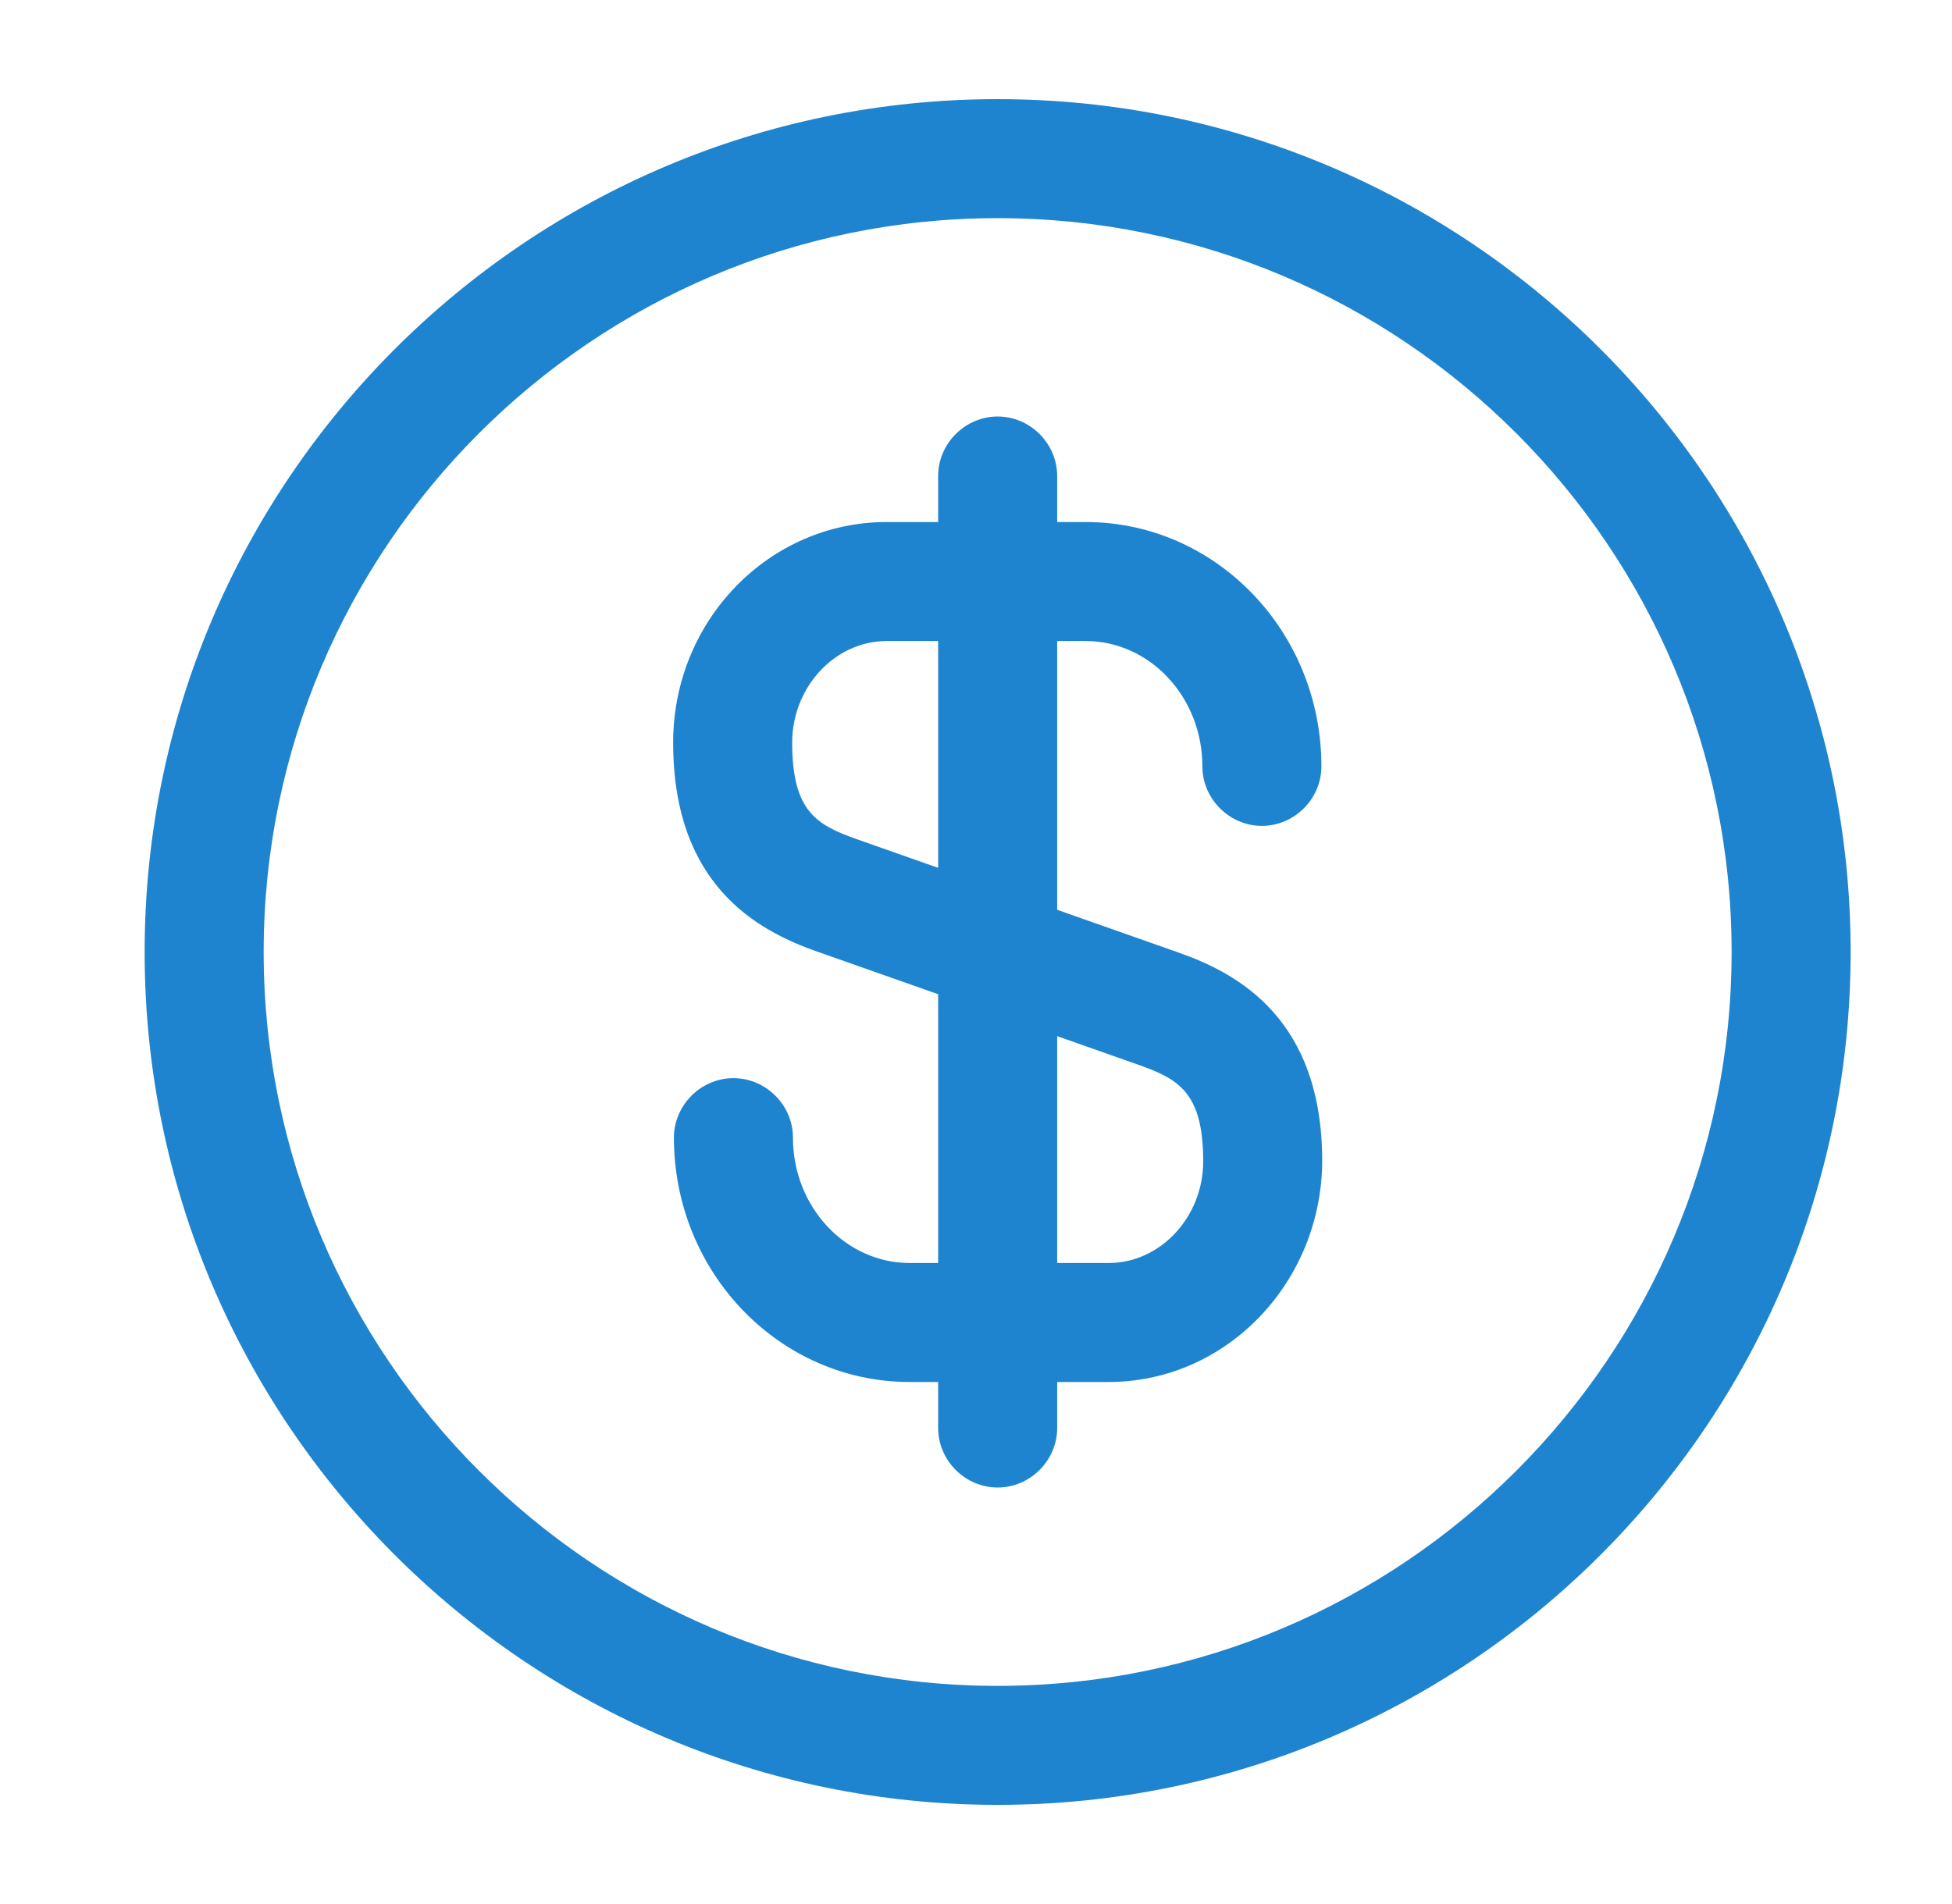
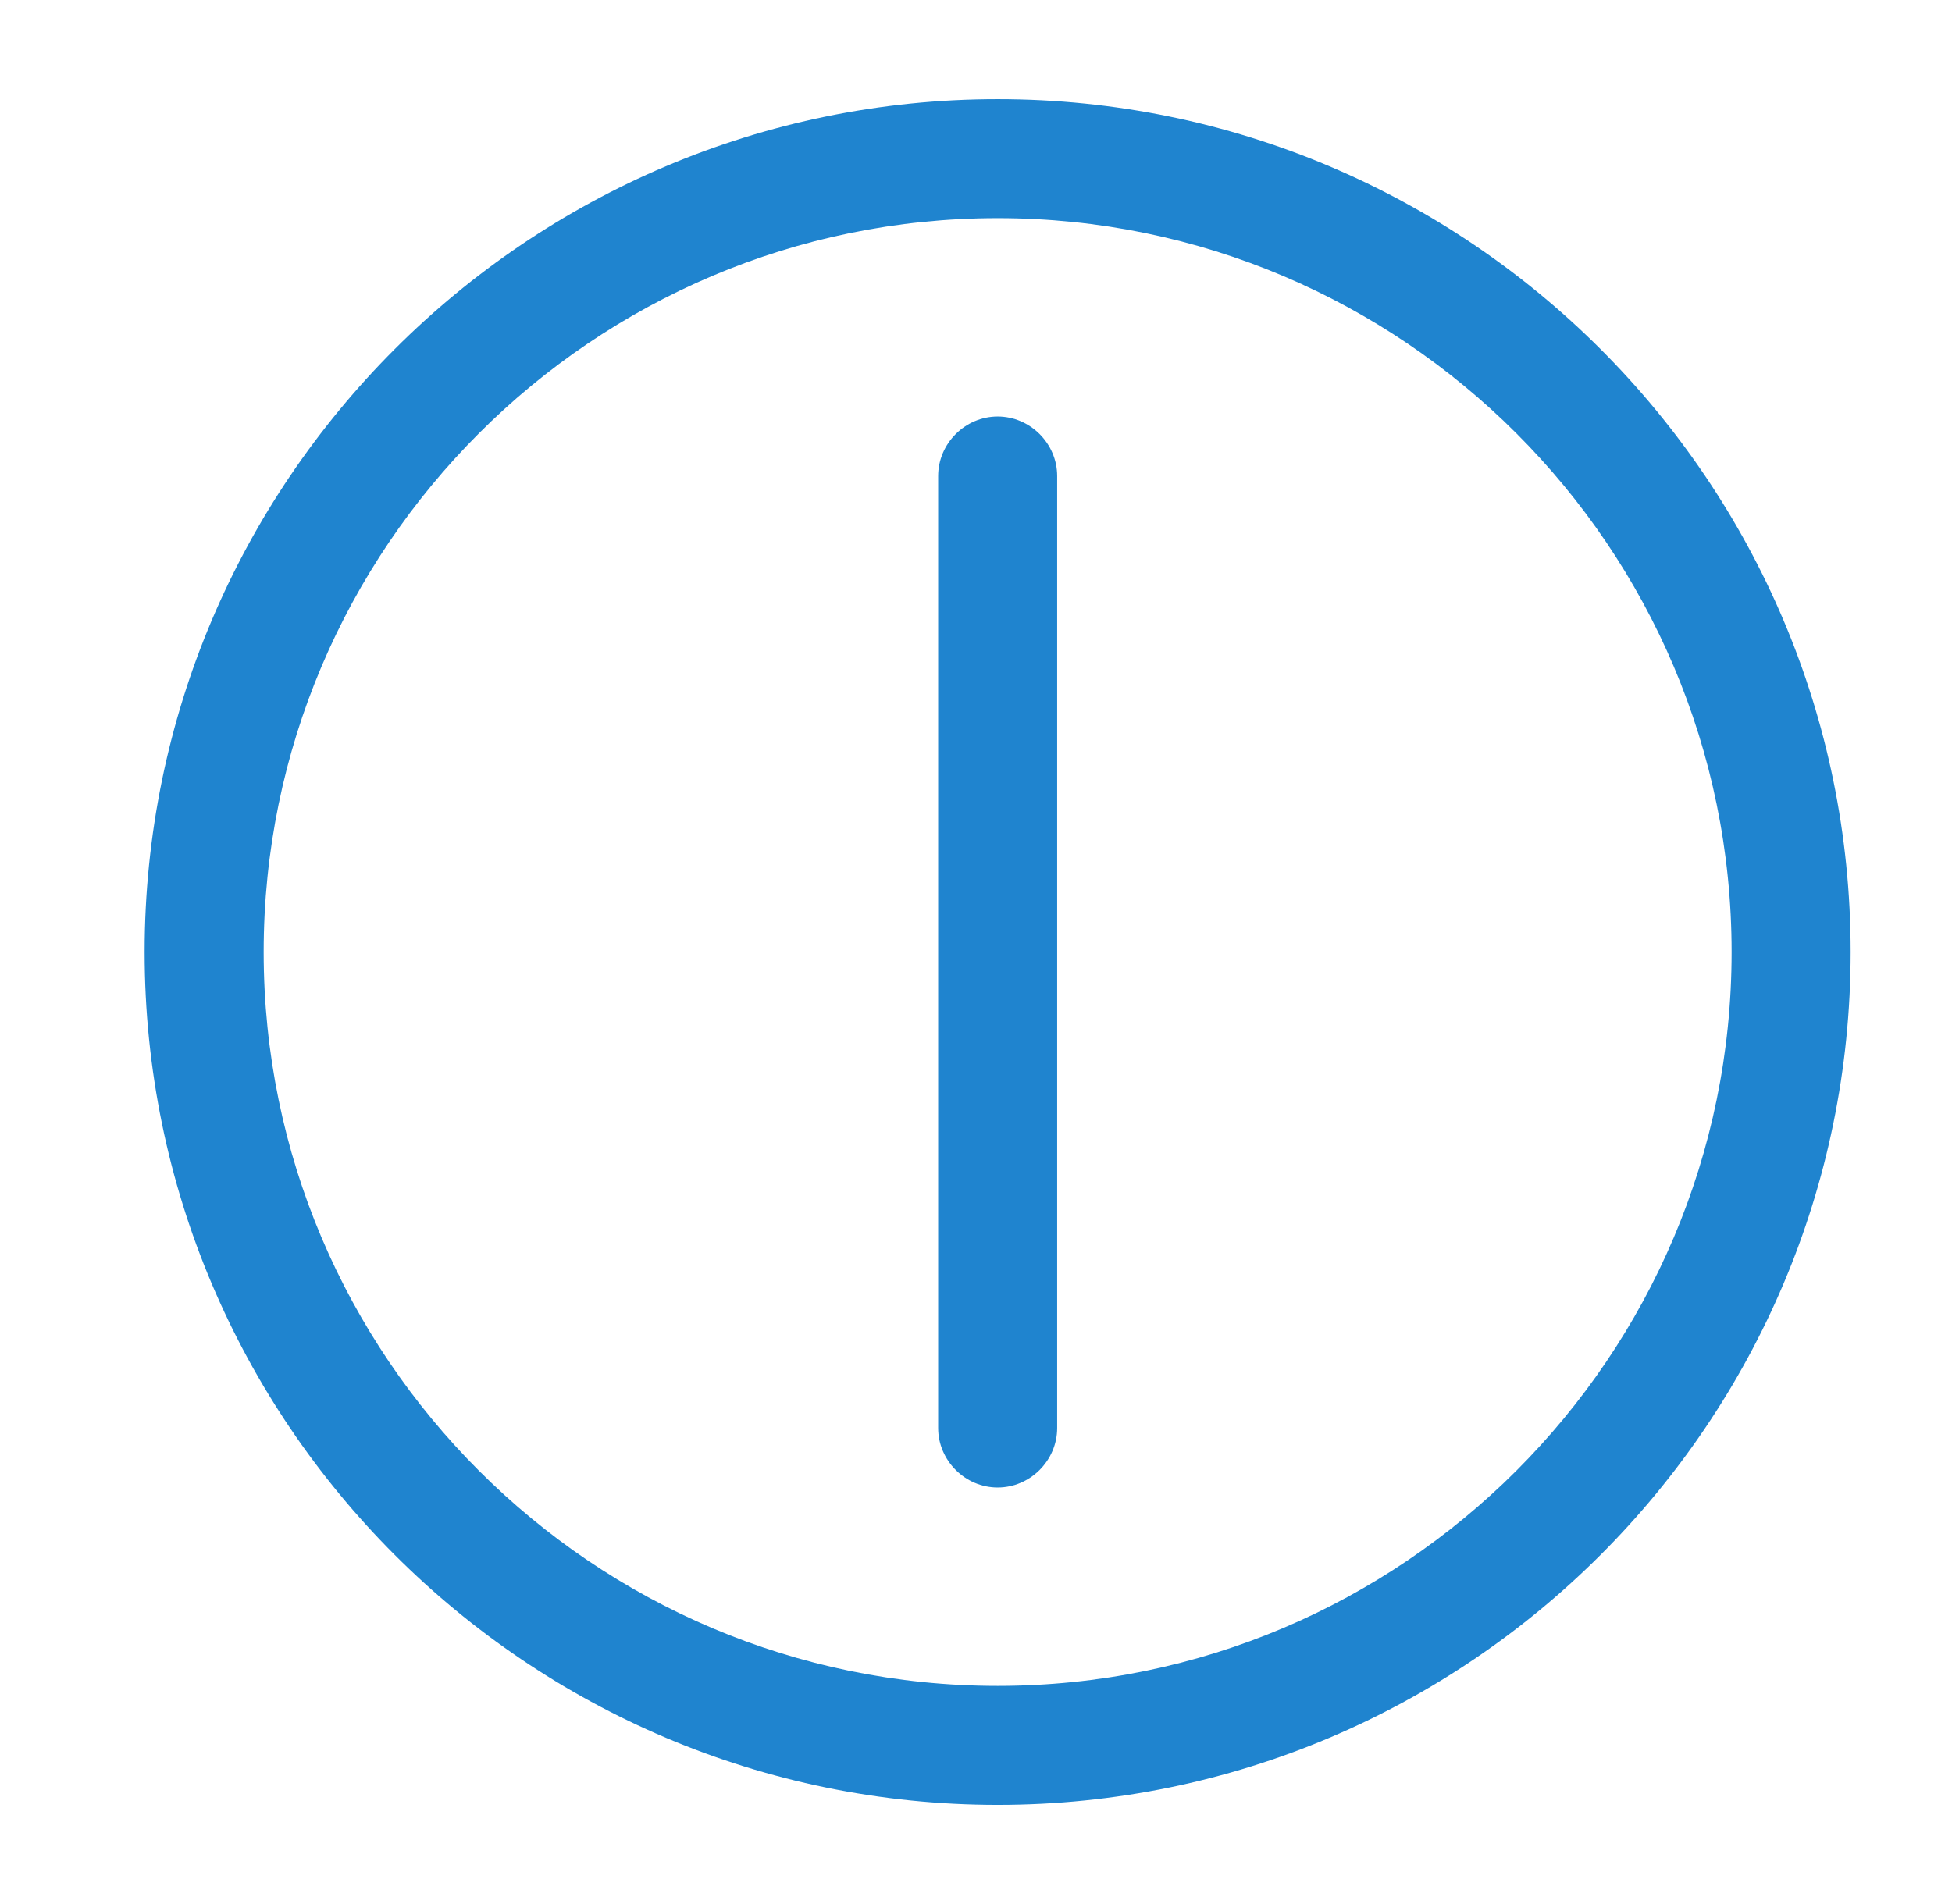
<svg xmlns="http://www.w3.org/2000/svg" width="41" height="40" viewBox="0 0 41 40" fill="none">
-   <path d="M23.289 29.033H19.105C16.372 29.033 14.155 26.733 14.155 23.9C14.155 23.217 14.722 22.65 15.405 22.65C16.089 22.65 16.655 23.217 16.655 23.9C16.655 25.35 17.755 26.533 19.105 26.533H23.289C24.372 26.533 25.272 25.567 25.272 24.4C25.272 22.95 24.755 22.667 23.905 22.367L17.189 20C15.889 19.55 14.139 18.583 14.139 15.6C14.139 13.033 16.155 10.967 18.622 10.967H22.805C25.539 10.967 27.755 13.267 27.755 16.1C27.755 16.783 27.189 17.35 26.505 17.35C25.822 17.35 25.255 16.783 25.255 16.1C25.255 14.65 24.155 13.467 22.805 13.467H18.622C17.539 13.467 16.639 14.433 16.639 15.6C16.639 17.05 17.155 17.333 18.005 17.633L24.722 20C26.022 20.45 27.772 21.417 27.772 24.4C27.755 26.95 25.755 29.033 23.289 29.033Z" fill="#1F84CF" />
  <path d="M20.955 31.25C20.272 31.25 19.705 30.683 19.705 30V10C19.705 9.317 20.272 8.75 20.955 8.75C21.638 8.75 22.205 9.317 22.205 10V30C22.205 30.683 21.638 31.25 20.955 31.25Z" fill="#1F84CF" />
  <path d="M20.955 37.917C11.071 37.917 3.038 29.883 3.038 20C3.038 10.117 11.071 2.083 20.955 2.083C30.838 2.083 38.871 10.117 38.871 20C38.871 29.883 30.838 37.917 20.955 37.917ZM20.955 4.583C12.455 4.583 5.538 11.5 5.538 20C5.538 28.5 12.455 35.417 20.955 35.417C29.455 35.417 36.371 28.5 36.371 20C36.371 11.5 29.455 4.583 20.955 4.583Z" fill="#1F84CF" />
</svg>